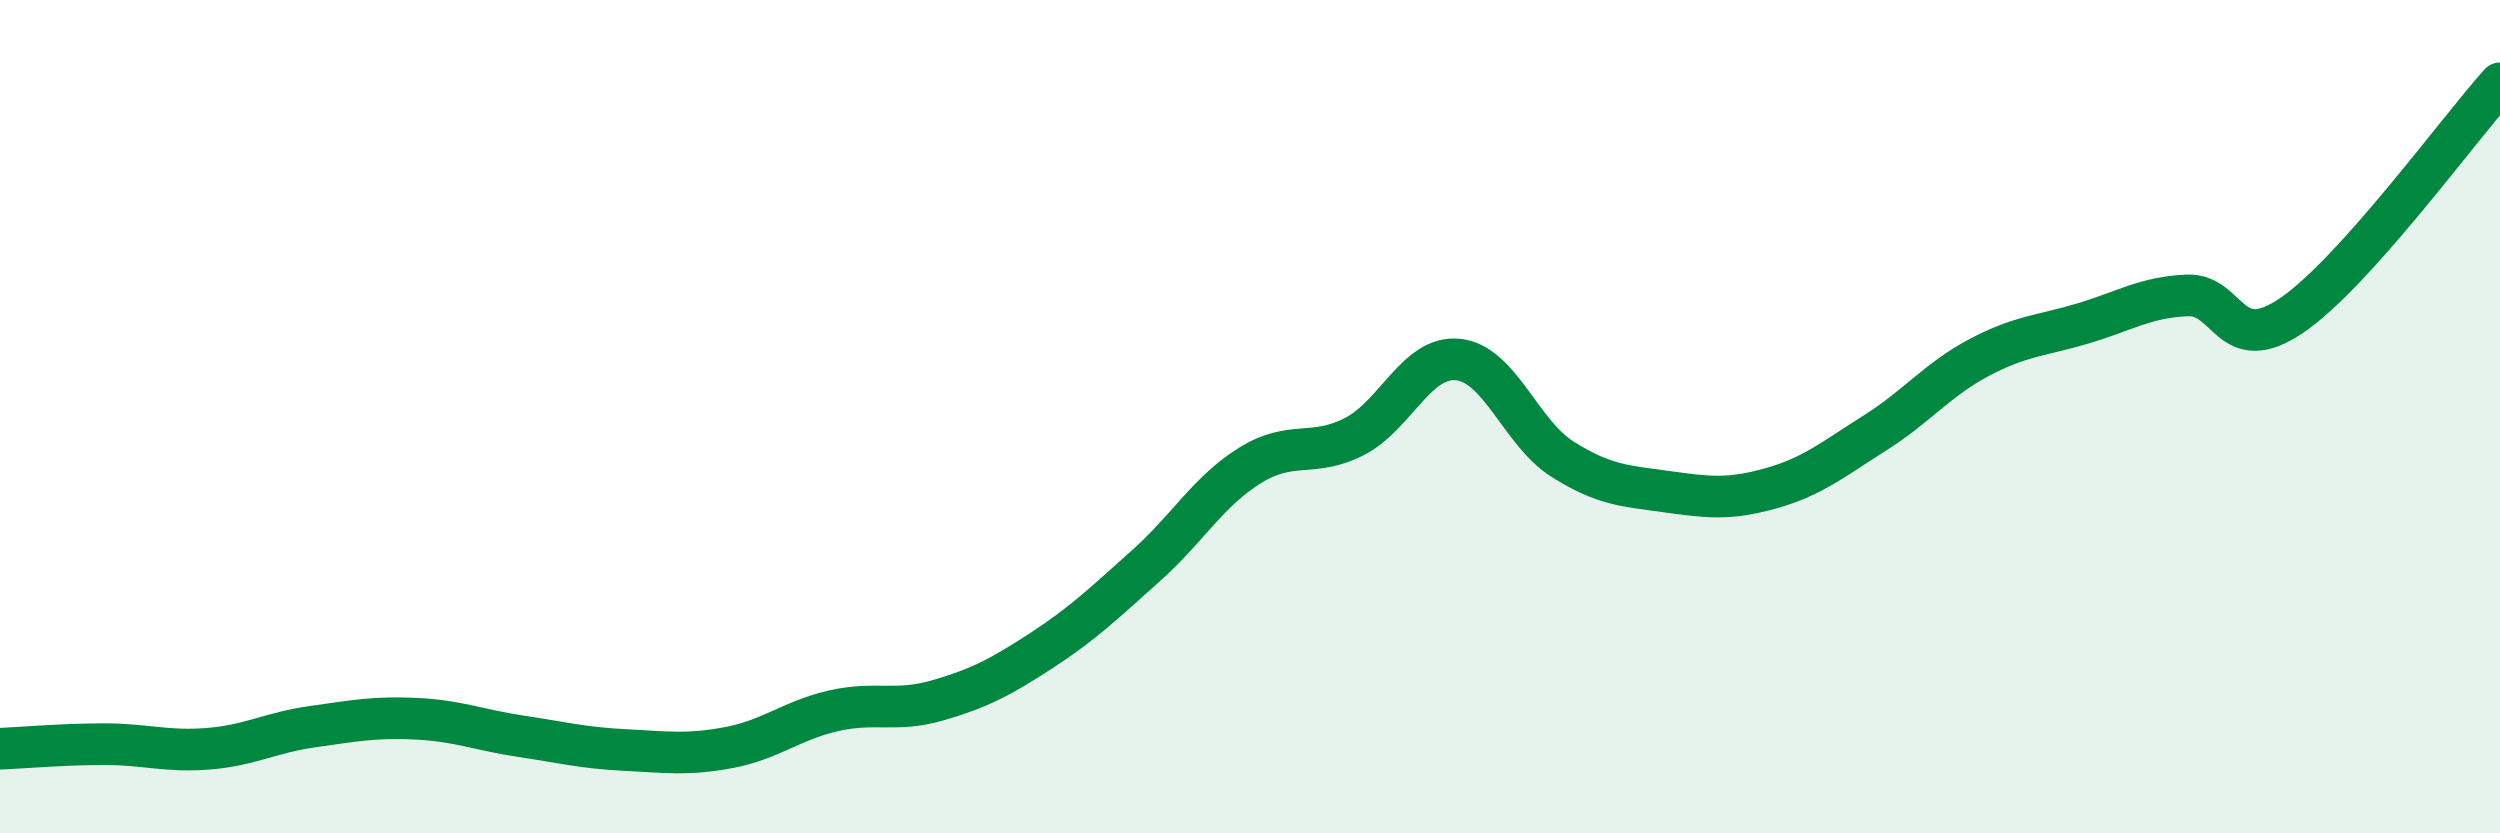
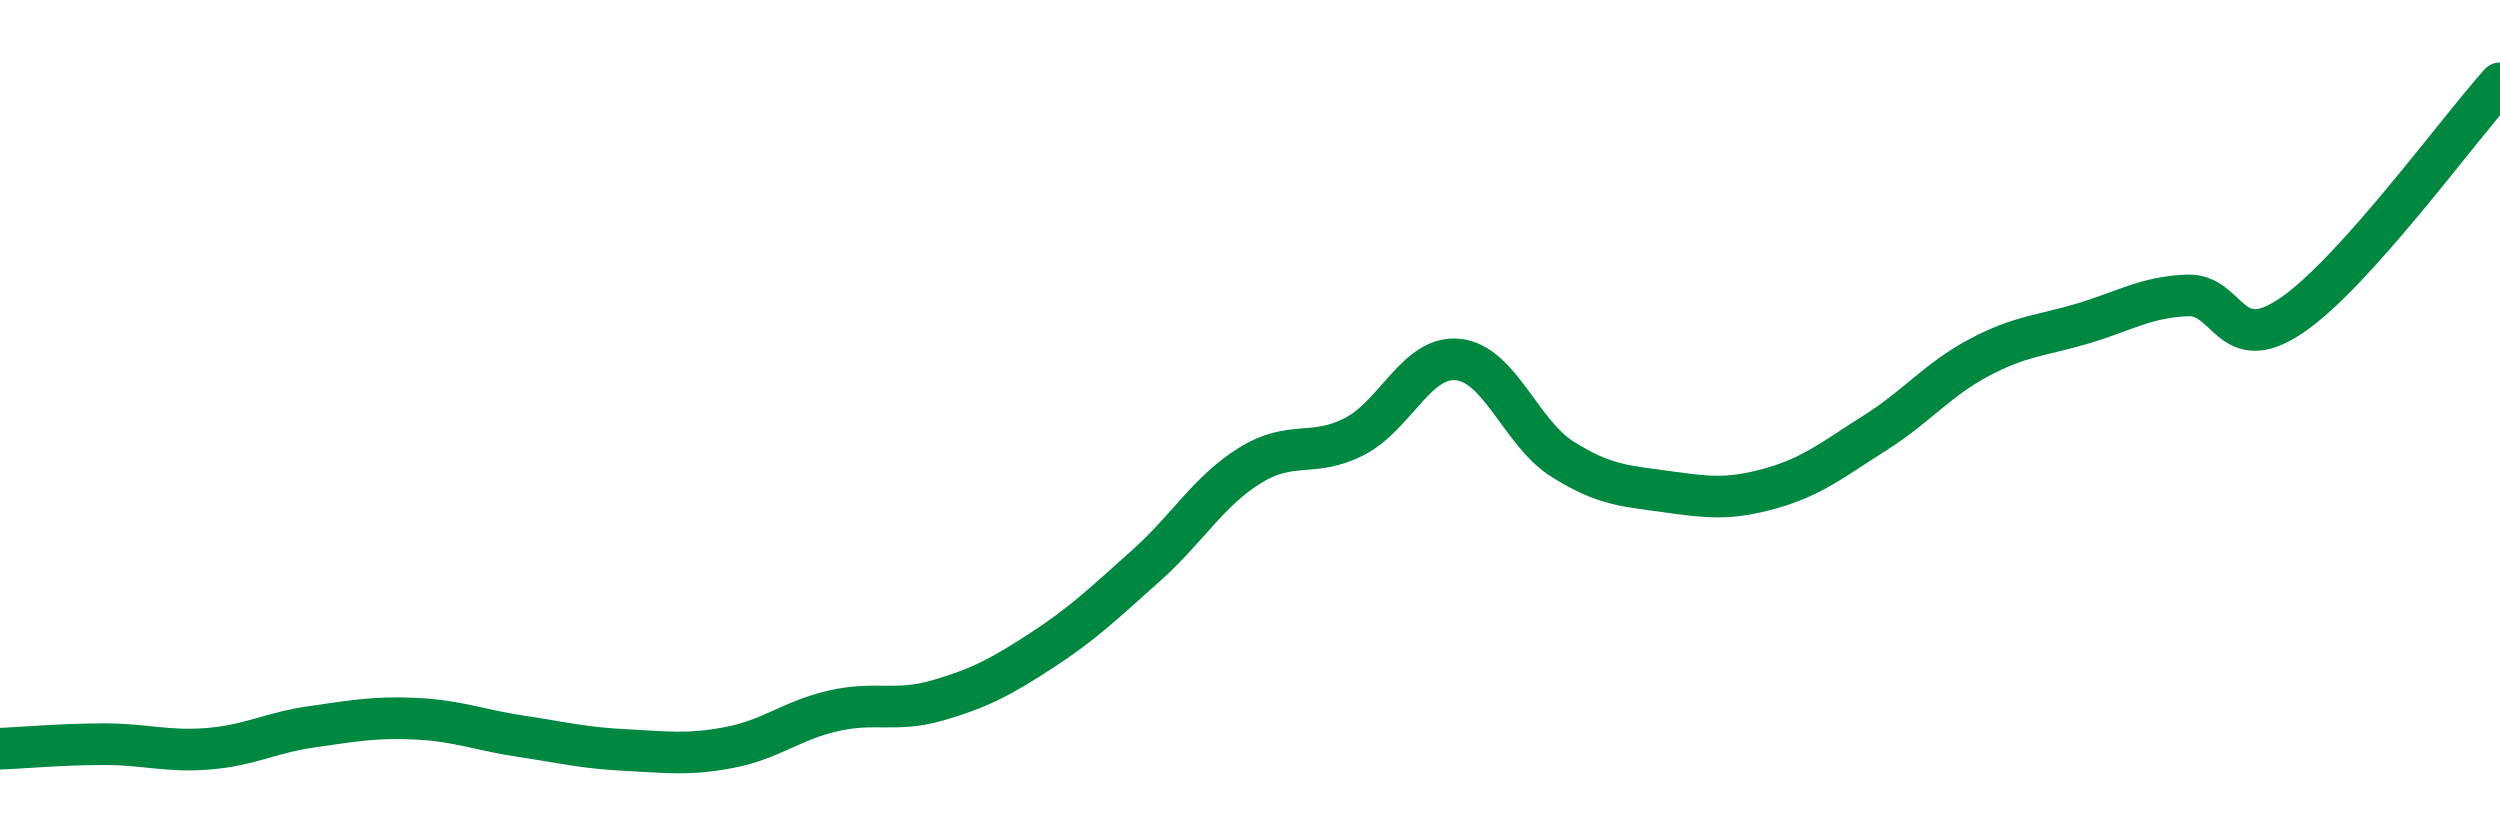
<svg xmlns="http://www.w3.org/2000/svg" width="60" height="20" viewBox="0 0 60 20">
-   <path d="M 0,17.97 C 0.5,17.95 1.5,17.86 2.5,17.86 C 3.5,17.86 4,18.05 5,17.97 C 6,17.89 6.5,17.58 7.5,17.44 C 8.5,17.3 9,17.2 10,17.25 C 11,17.3 11.5,17.52 12.5,17.67 C 13.5,17.82 14,17.95 15,18 C 16,18.05 16.5,18.13 17.5,17.94 C 18.5,17.75 19,17.29 20,17.06 C 21,16.83 21.5,17.1 22.5,16.81 C 23.5,16.52 24,16.26 25,15.61 C 26,14.96 26.5,14.47 27.5,13.58 C 28.5,12.69 29,11.79 30,11.17 C 31,10.55 31.5,10.99 32.5,10.48 C 33.5,9.97 34,8.52 35,8.63 C 36,8.74 36.5,10.39 37.5,11.02 C 38.5,11.65 39,11.66 40,11.8 C 41,11.94 41.5,12 42.5,11.72 C 43.5,11.44 44,11.02 45,10.39 C 46,9.76 46.5,9.11 47.5,8.58 C 48.5,8.05 49,8.06 50,7.76 C 51,7.46 51.5,7.13 52.5,7.09 C 53.5,7.05 53.5,8.59 55,7.57 C 56.5,6.55 59,3.11 60,2L60 20L0 20Z" fill="#008740" opacity="0.1" stroke-linecap="round" stroke-linejoin="round" />
  <path d="M 0,17.97 C 0.5,17.95 1.5,17.86 2.5,17.86 C 3.5,17.86 4,18.05 5,17.97 C 6,17.89 6.5,17.58 7.5,17.44 C 8.5,17.3 9,17.2 10,17.25 C 11,17.3 11.5,17.52 12.5,17.67 C 13.5,17.82 14,17.95 15,18 C 16,18.05 16.5,18.13 17.5,17.94 C 18.5,17.75 19,17.29 20,17.06 C 21,16.83 21.5,17.1 22.5,16.81 C 23.5,16.52 24,16.26 25,15.61 C 26,14.96 26.5,14.47 27.5,13.58 C 28.5,12.69 29,11.79 30,11.17 C 31,10.55 31.5,10.99 32.5,10.48 C 33.5,9.97 34,8.52 35,8.63 C 36,8.74 36.5,10.39 37.5,11.02 C 38.5,11.65 39,11.66 40,11.8 C 41,11.94 41.5,12 42.5,11.72 C 43.5,11.44 44,11.02 45,10.39 C 46,9.76 46.5,9.11 47.5,8.58 C 48.5,8.05 49,8.06 50,7.76 C 51,7.46 51.5,7.13 52.5,7.09 C 53.5,7.05 53.5,8.59 55,7.57 C 56.5,6.55 59,3.11 60,2" stroke="#008740" stroke-width="1" fill="none" stroke-linecap="round" stroke-linejoin="round" />
</svg>